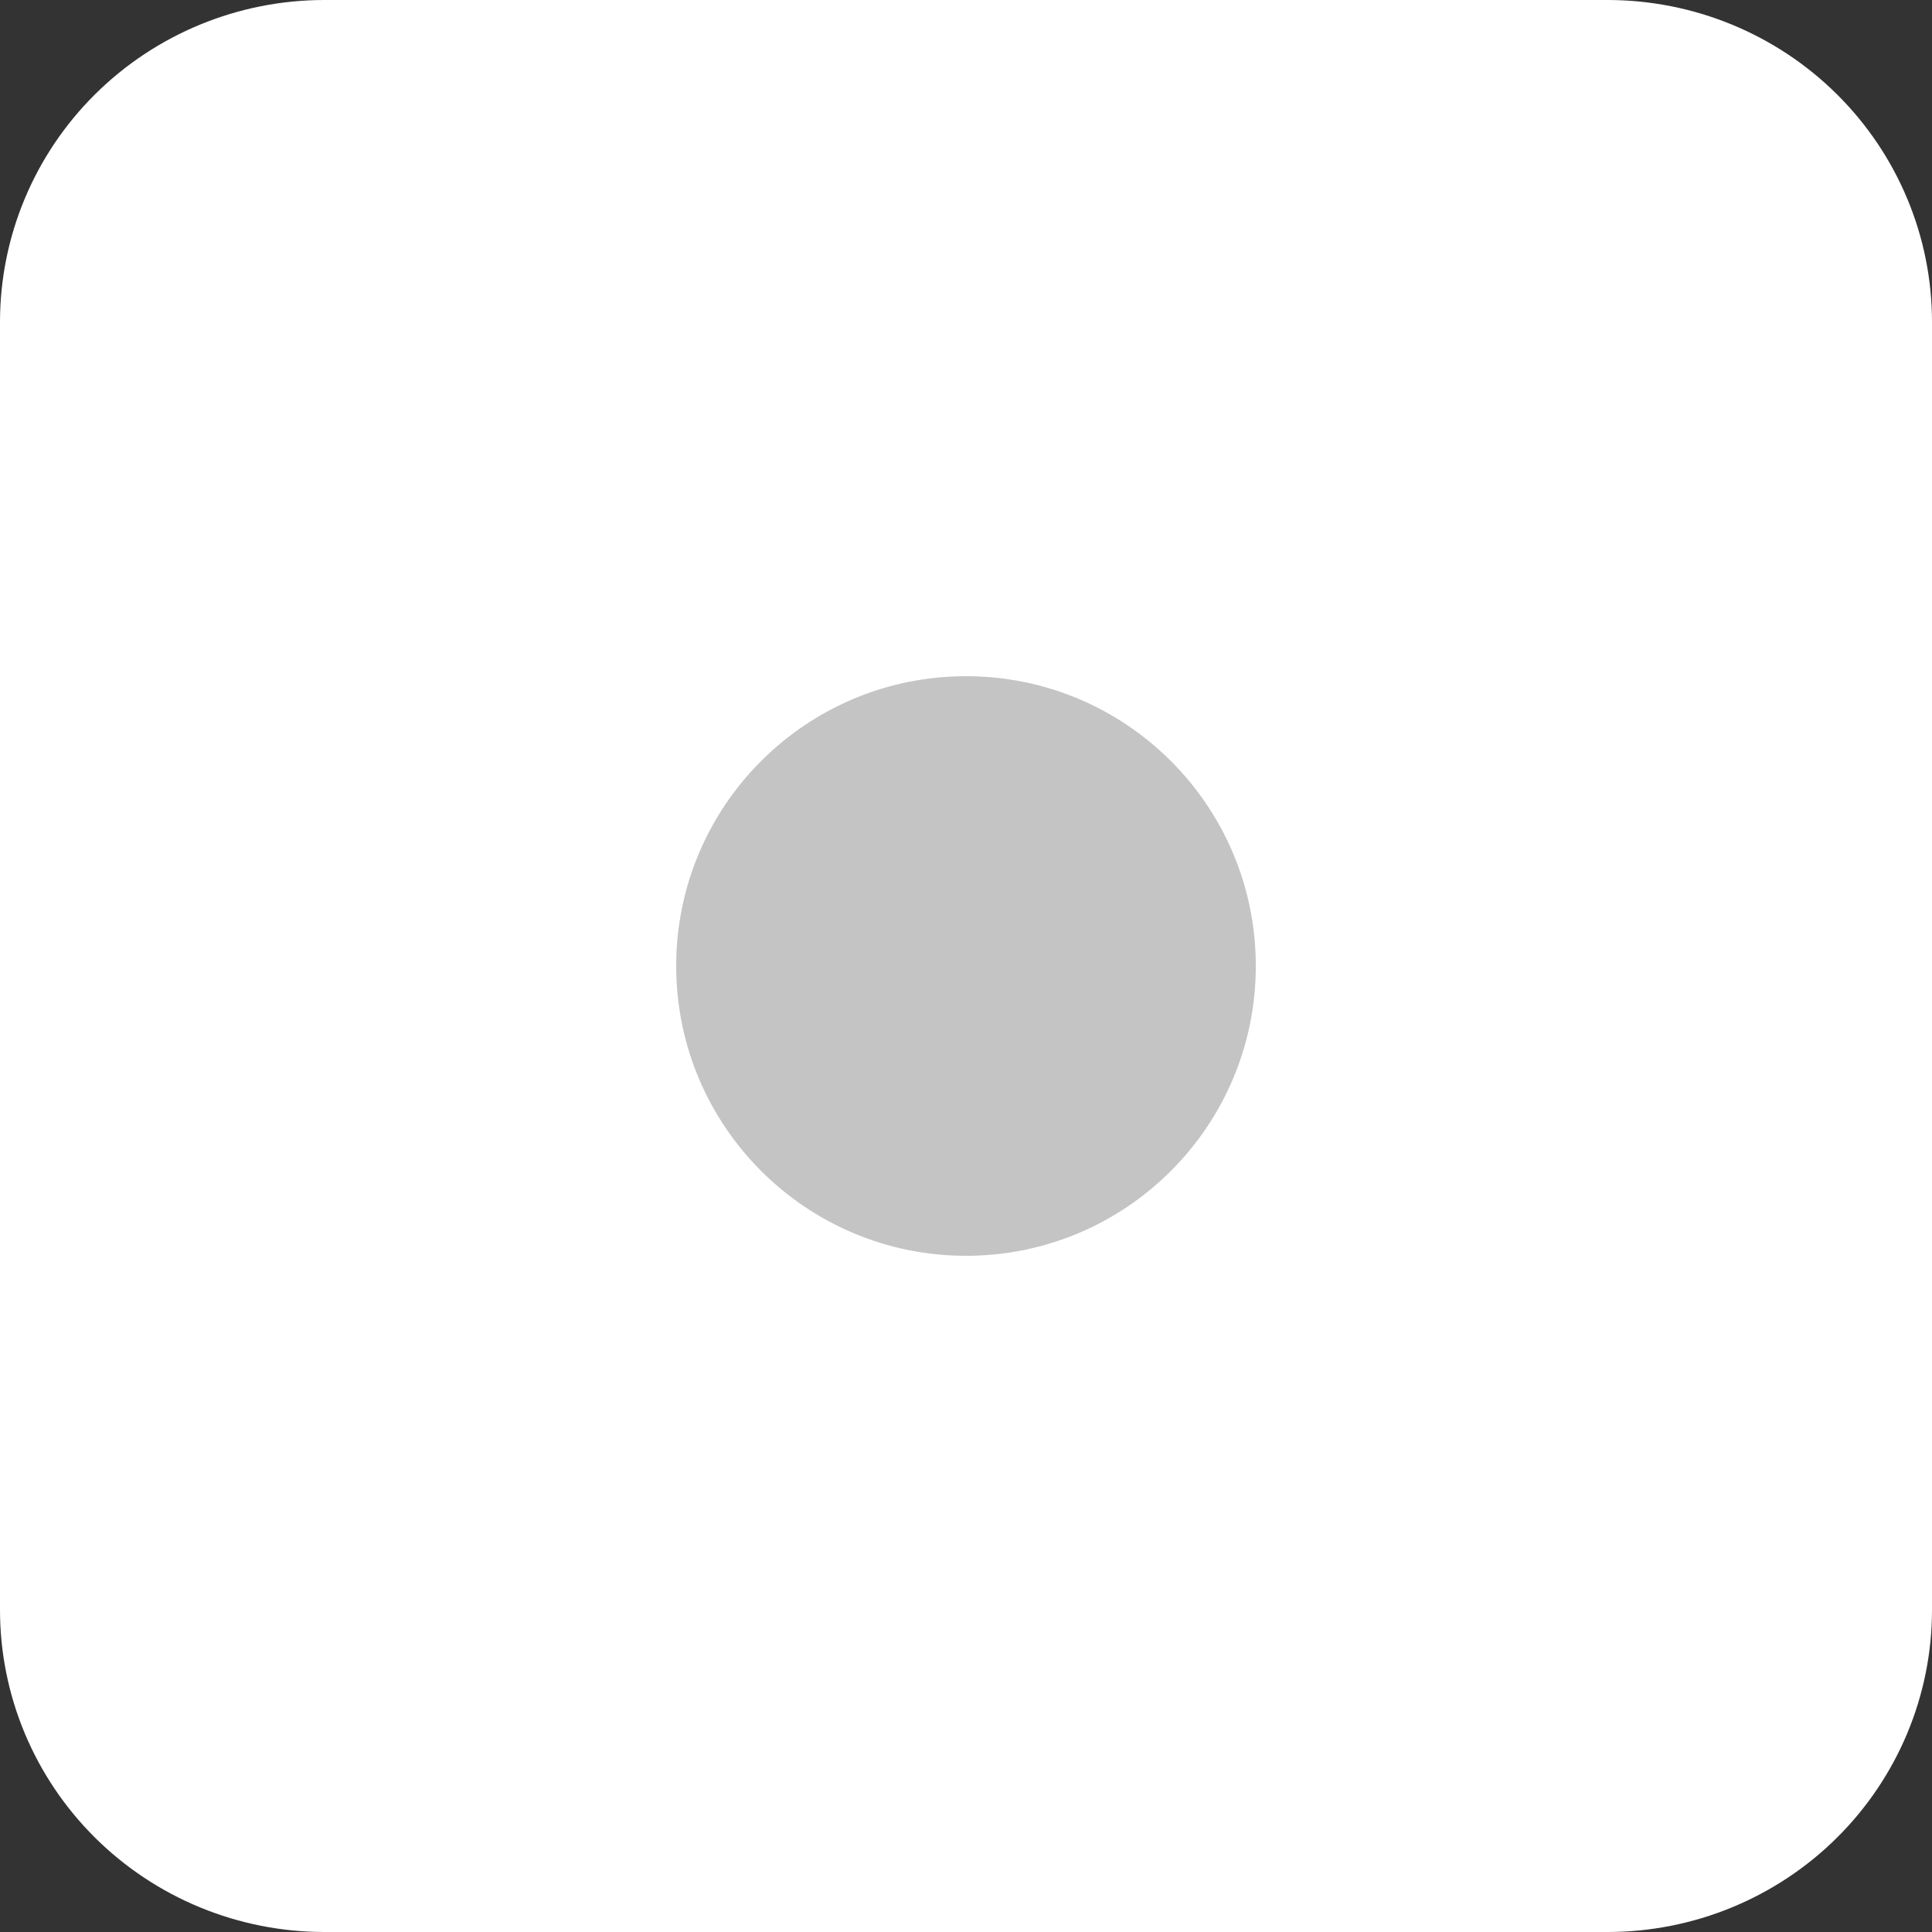
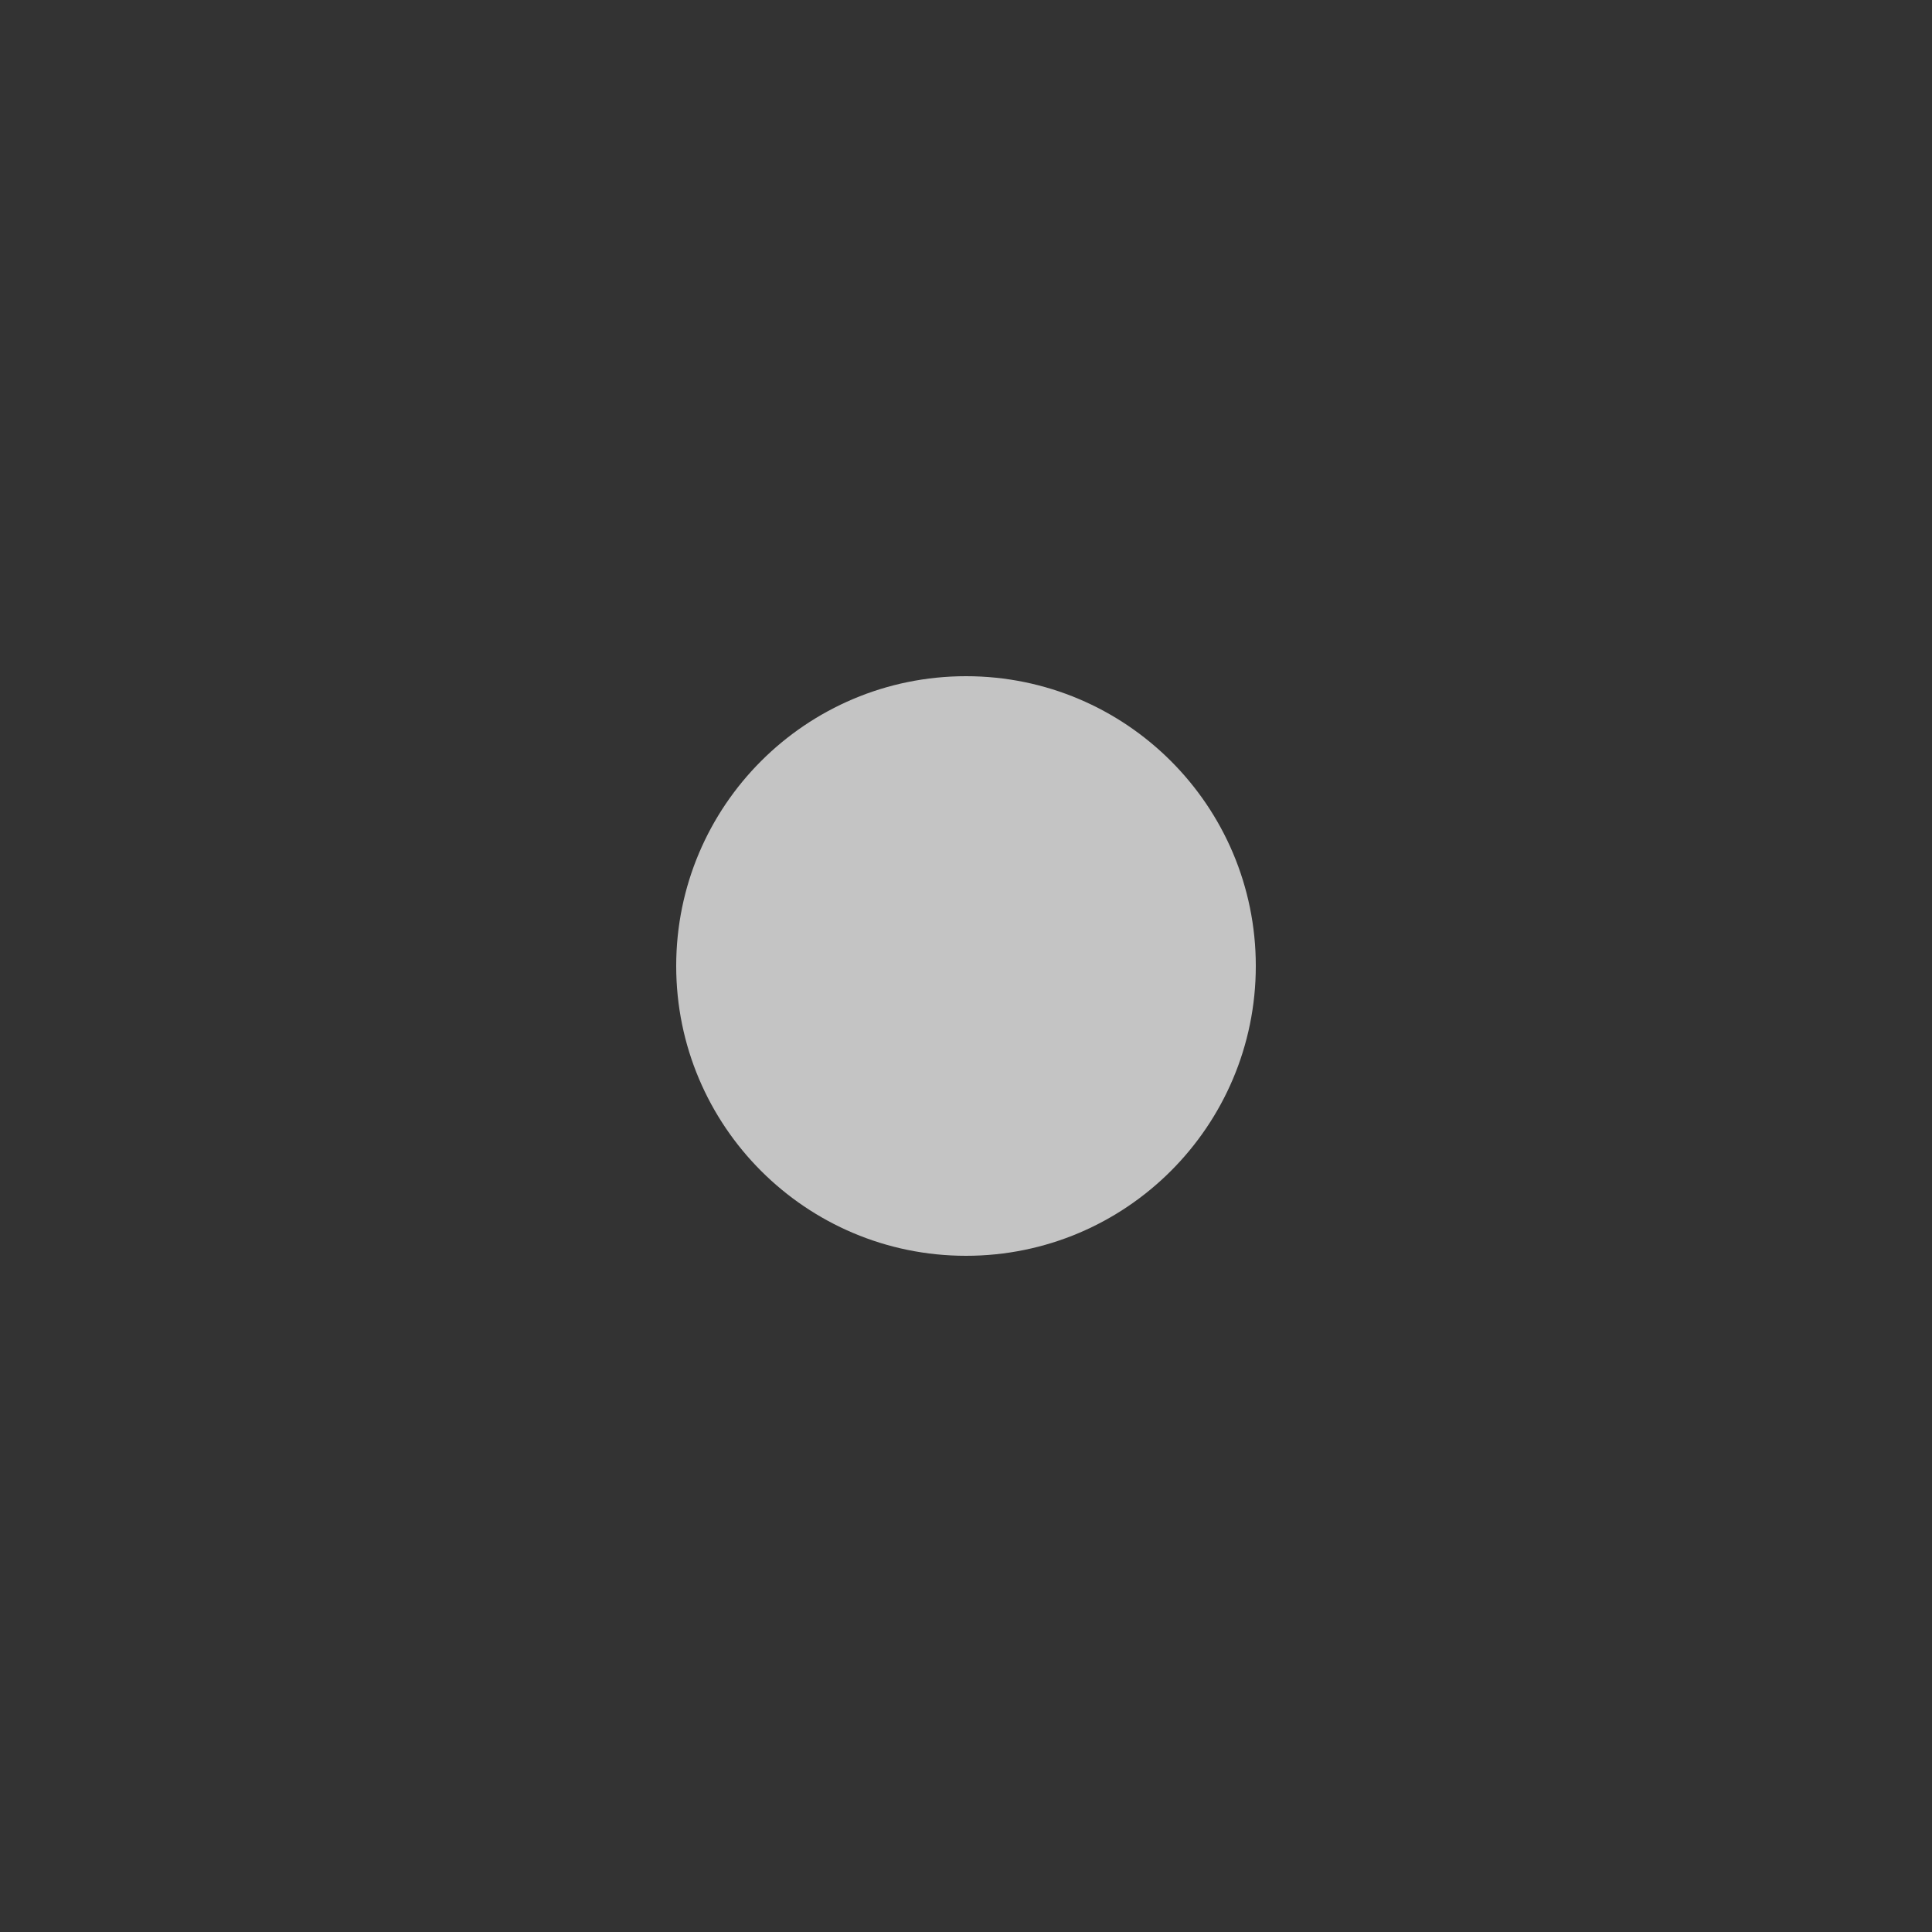
<svg xmlns="http://www.w3.org/2000/svg" width="80" height="80" viewBox="0 0 80 80" fill="none">
  <rect x="0" y="0" width="80" height="80" fill="#333333" stroke="none" />
  <g clip-path="url(#clip0_1832_19250)">
-     <path fill-rule="evenodd" clip-rule="evenodd" d="M13.435 3.7496e-08H66.564C68.329 -0 70.076 0.345 71.706 1.015C73.336 1.685 74.817 2.667 76.065 3.906C77.312 5.144 78.302 6.614 78.977 8.232C79.653 9.85 80 11.585 80 13.336V66.664C80 70.201 78.584 73.593 76.065 76.094C73.545 78.595 70.128 80 66.565 80H13.436C11.671 80 9.924 79.655 8.294 78.985C6.664 78.315 5.183 77.333 3.935 76.094C2.688 74.856 1.698 73.386 1.023 71.768C0.348 70.15 -4.96022e-09 68.415 0 66.664L0 13.336C0 9.799 1.415 6.407 3.935 3.906C6.454 1.405 9.871 3.7496e-08 13.435 3.7496e-08Z" fill="white" />
    <path fill-rule="evenodd" clip-rule="evenodd" d="M40.001 28C46.629 28 52 33.372 52 39.999C52 46.626 46.628 52 40.001 52C33.373 52 28 46.627 28 39.999C28 33.373 33.372 28 40.001 28Z" fill="#C4C4C4" />
  </g>
  <defs>
    <clipPath id="clip0_1832_19250">
      <rect width="80" height="80" fill="white" />
    </clipPath>
  </defs>
</svg>